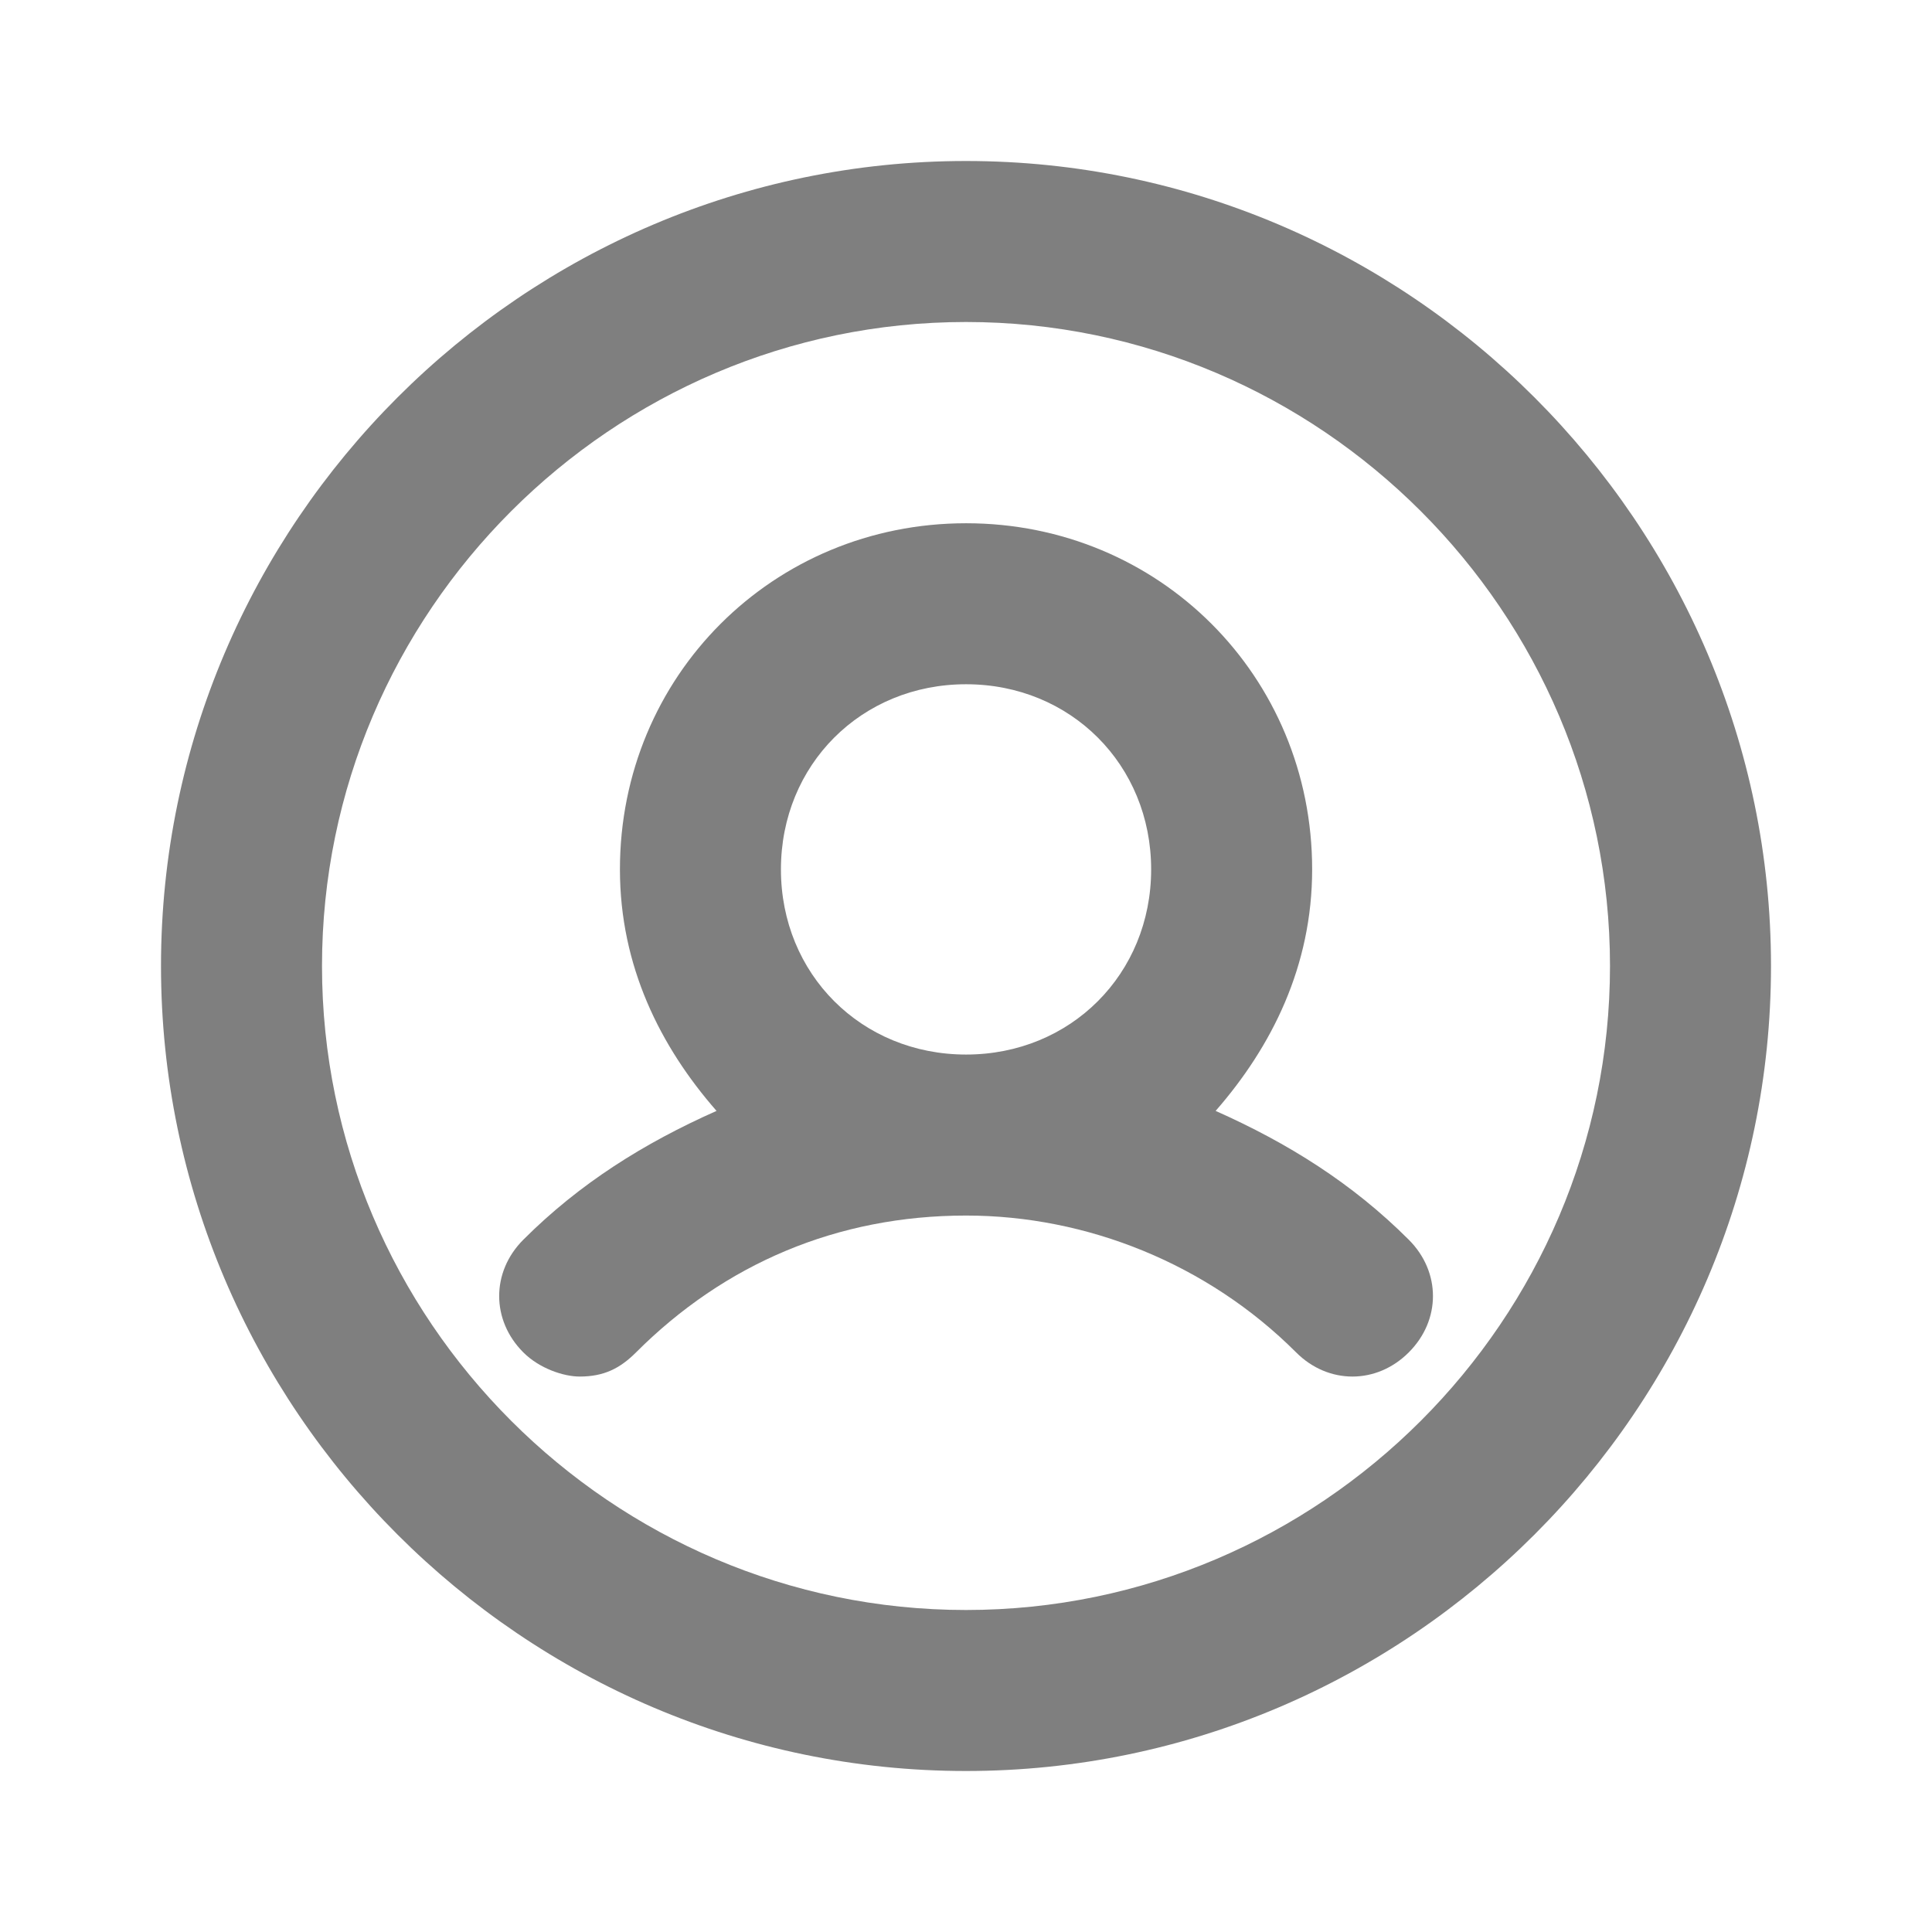
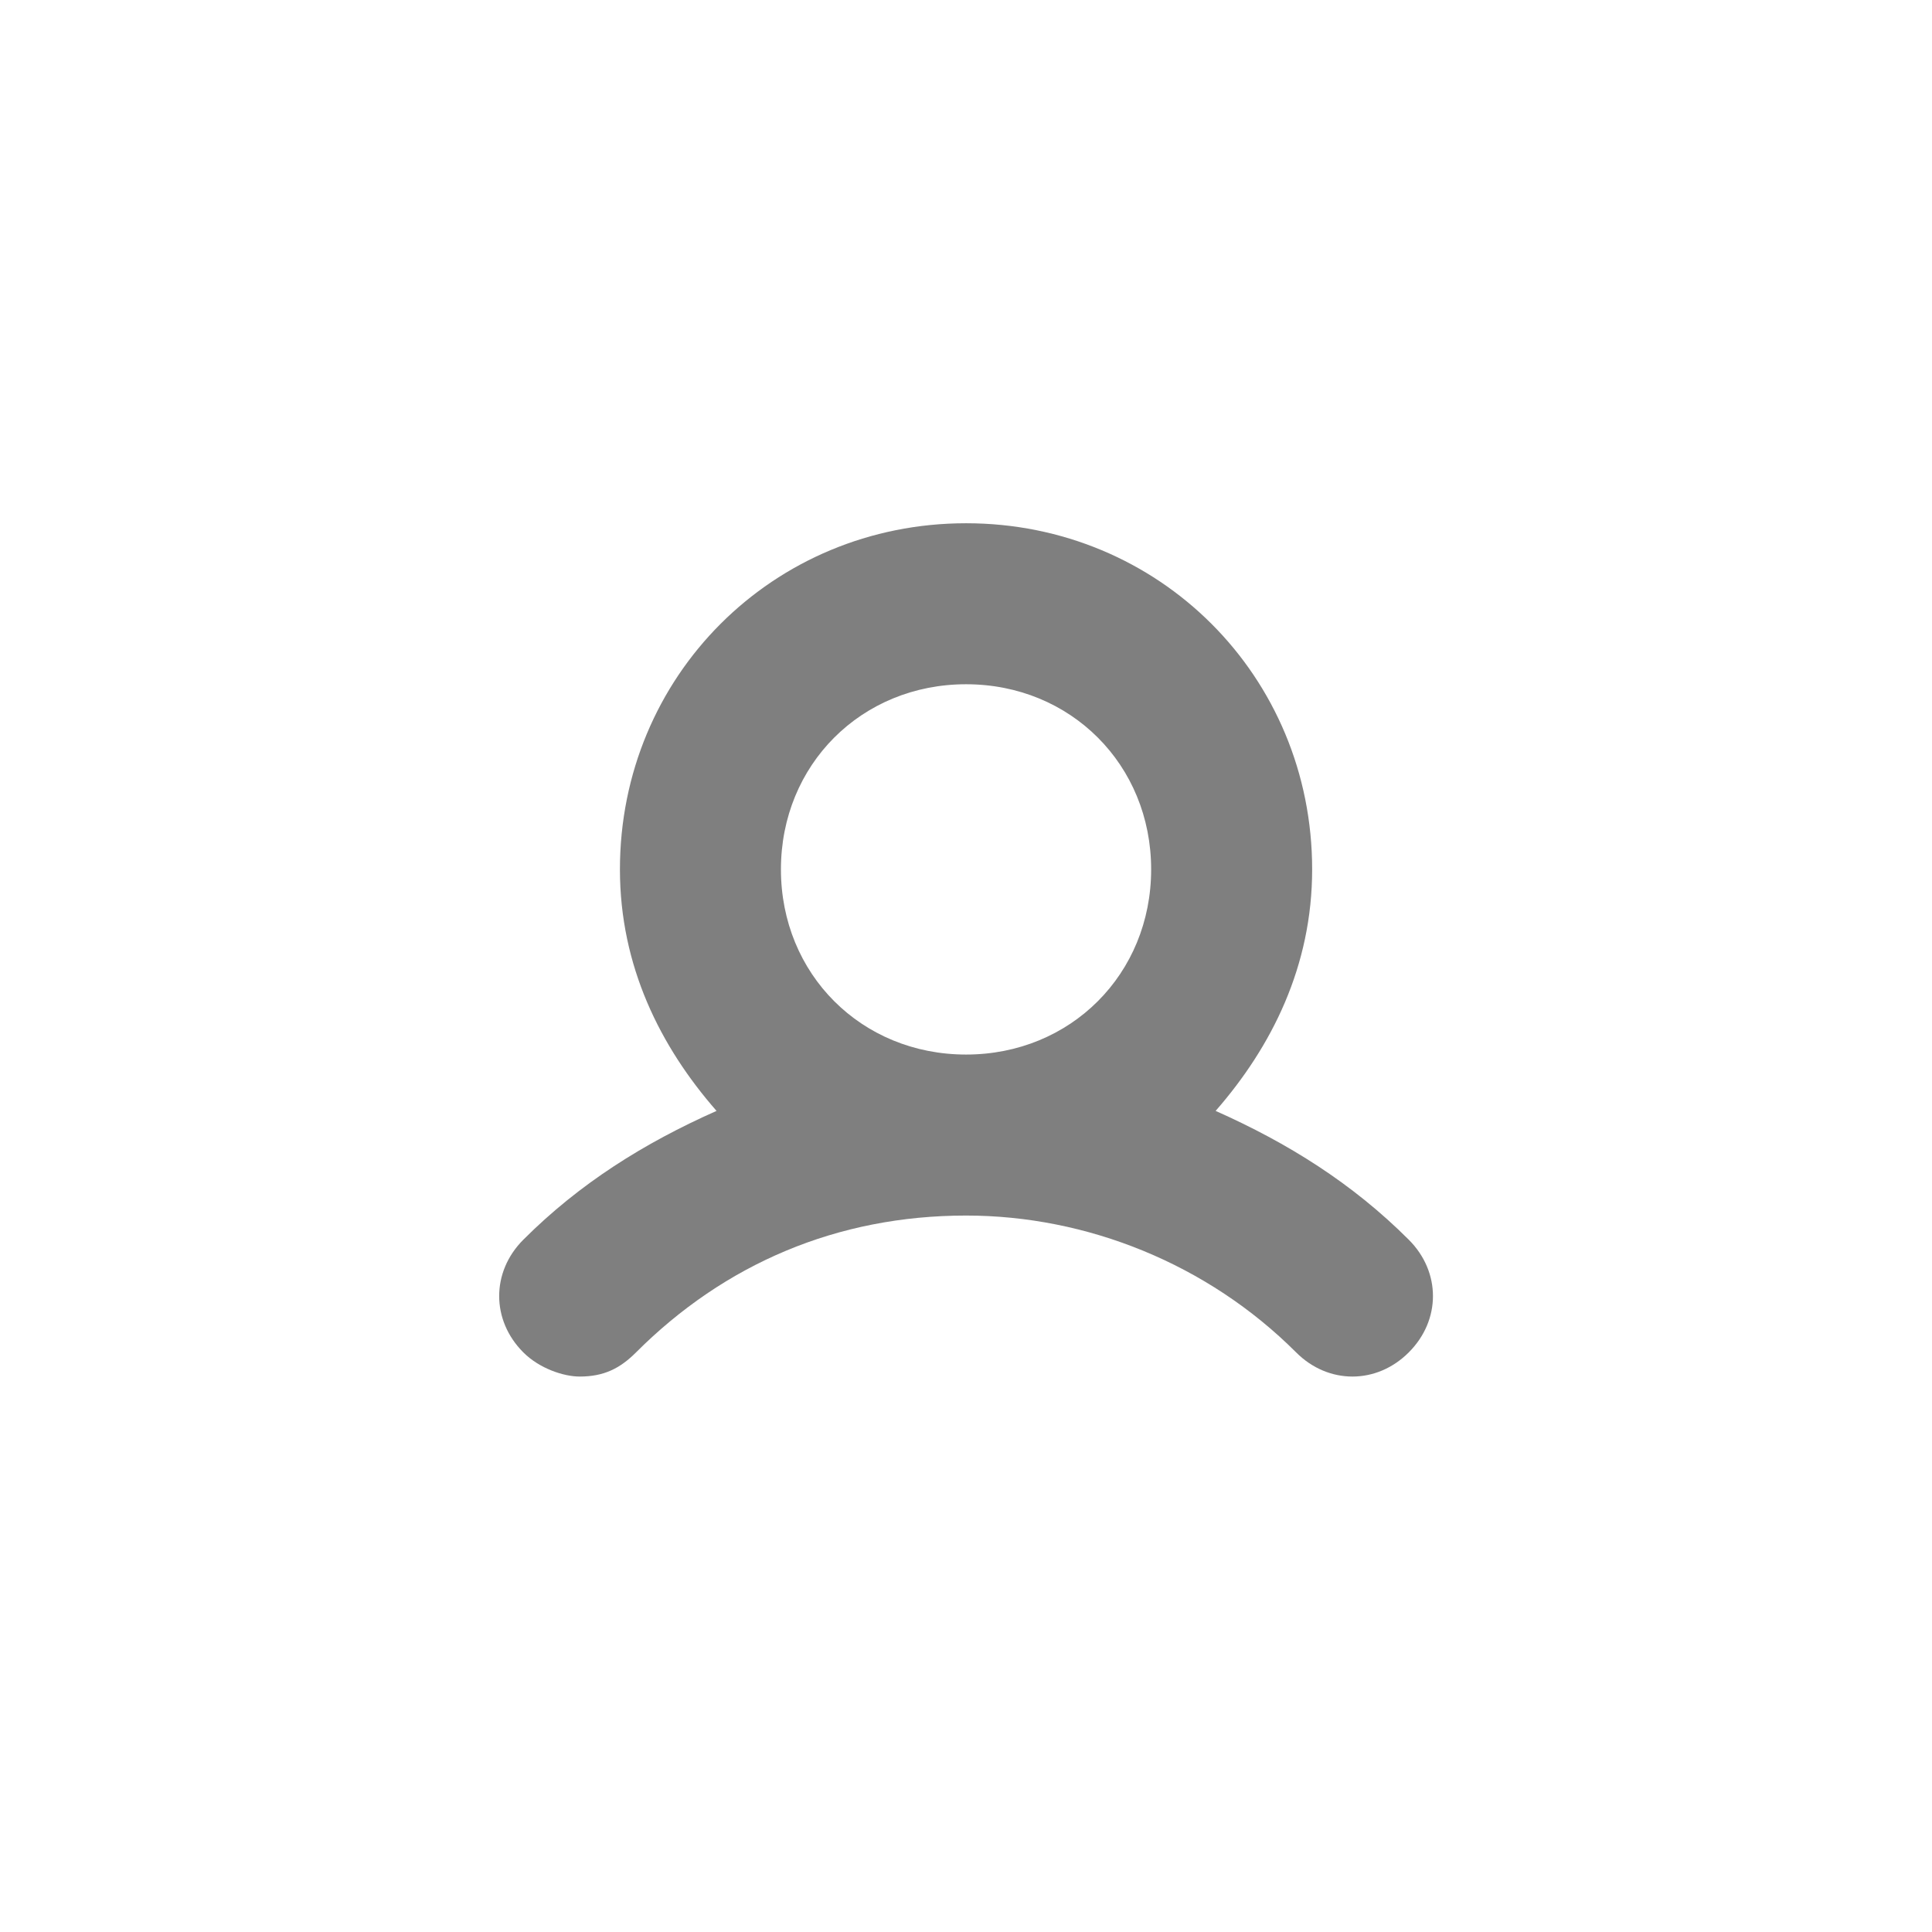
<svg xmlns="http://www.w3.org/2000/svg" width="24" height="24" viewBox="0 0 24 24" fill="none">
  <g opacity="0.5">
-     <path d="M12 2C6.5 2 2 6.5 2 12C2 17.5 6.5 22 12 22C17.5 22 22 17.5 22 12C22 6.5 17.5 2 12 2ZM12 20C7.6 20 4 16.4 4 12C4 7.6 7.6 4 12 4C16.4 4 20 7.6 20 12C20 16.4 16.4 20 12 20Z" fill="black" style="fill:black;fill-opacity:1;" />
    <path d="M17.5 15.4C16.8 14.7 16 14.2 15.101 13.8C15.8 13 16.3 12 16.3 10.8C16.3 8.4 14.4 6.5 12.001 6.5C9.601 6.5 7.701 8.4 7.701 10.8C7.701 12 8.201 13 8.901 13.8C8.001 14.2 7.201 14.7 6.501 15.4C6.101 15.8 6.101 16.4 6.501 16.8C6.701 17 7.001 17.1 7.201 17.1C7.501 17.1 7.701 17 7.901 16.8C9.001 15.7 10.4 15.1 12.001 15.1C13.501 15.1 15.001 15.7 16.101 16.8C16.5 17.2 17.101 17.2 17.5 16.8C17.901 16.4 17.901 15.8 17.5 15.4ZM9.701 10.8C9.701 9.5 10.7 8.5 12.001 8.5C13.3 8.5 14.3 9.5 14.3 10.8C14.3 12.1 13.3 13.1 12.001 13.1C10.7 13.1 9.701 12.1 9.701 10.8Z" fill="black" style="fill:black;fill-opacity:1;" />
  </g>
</svg>